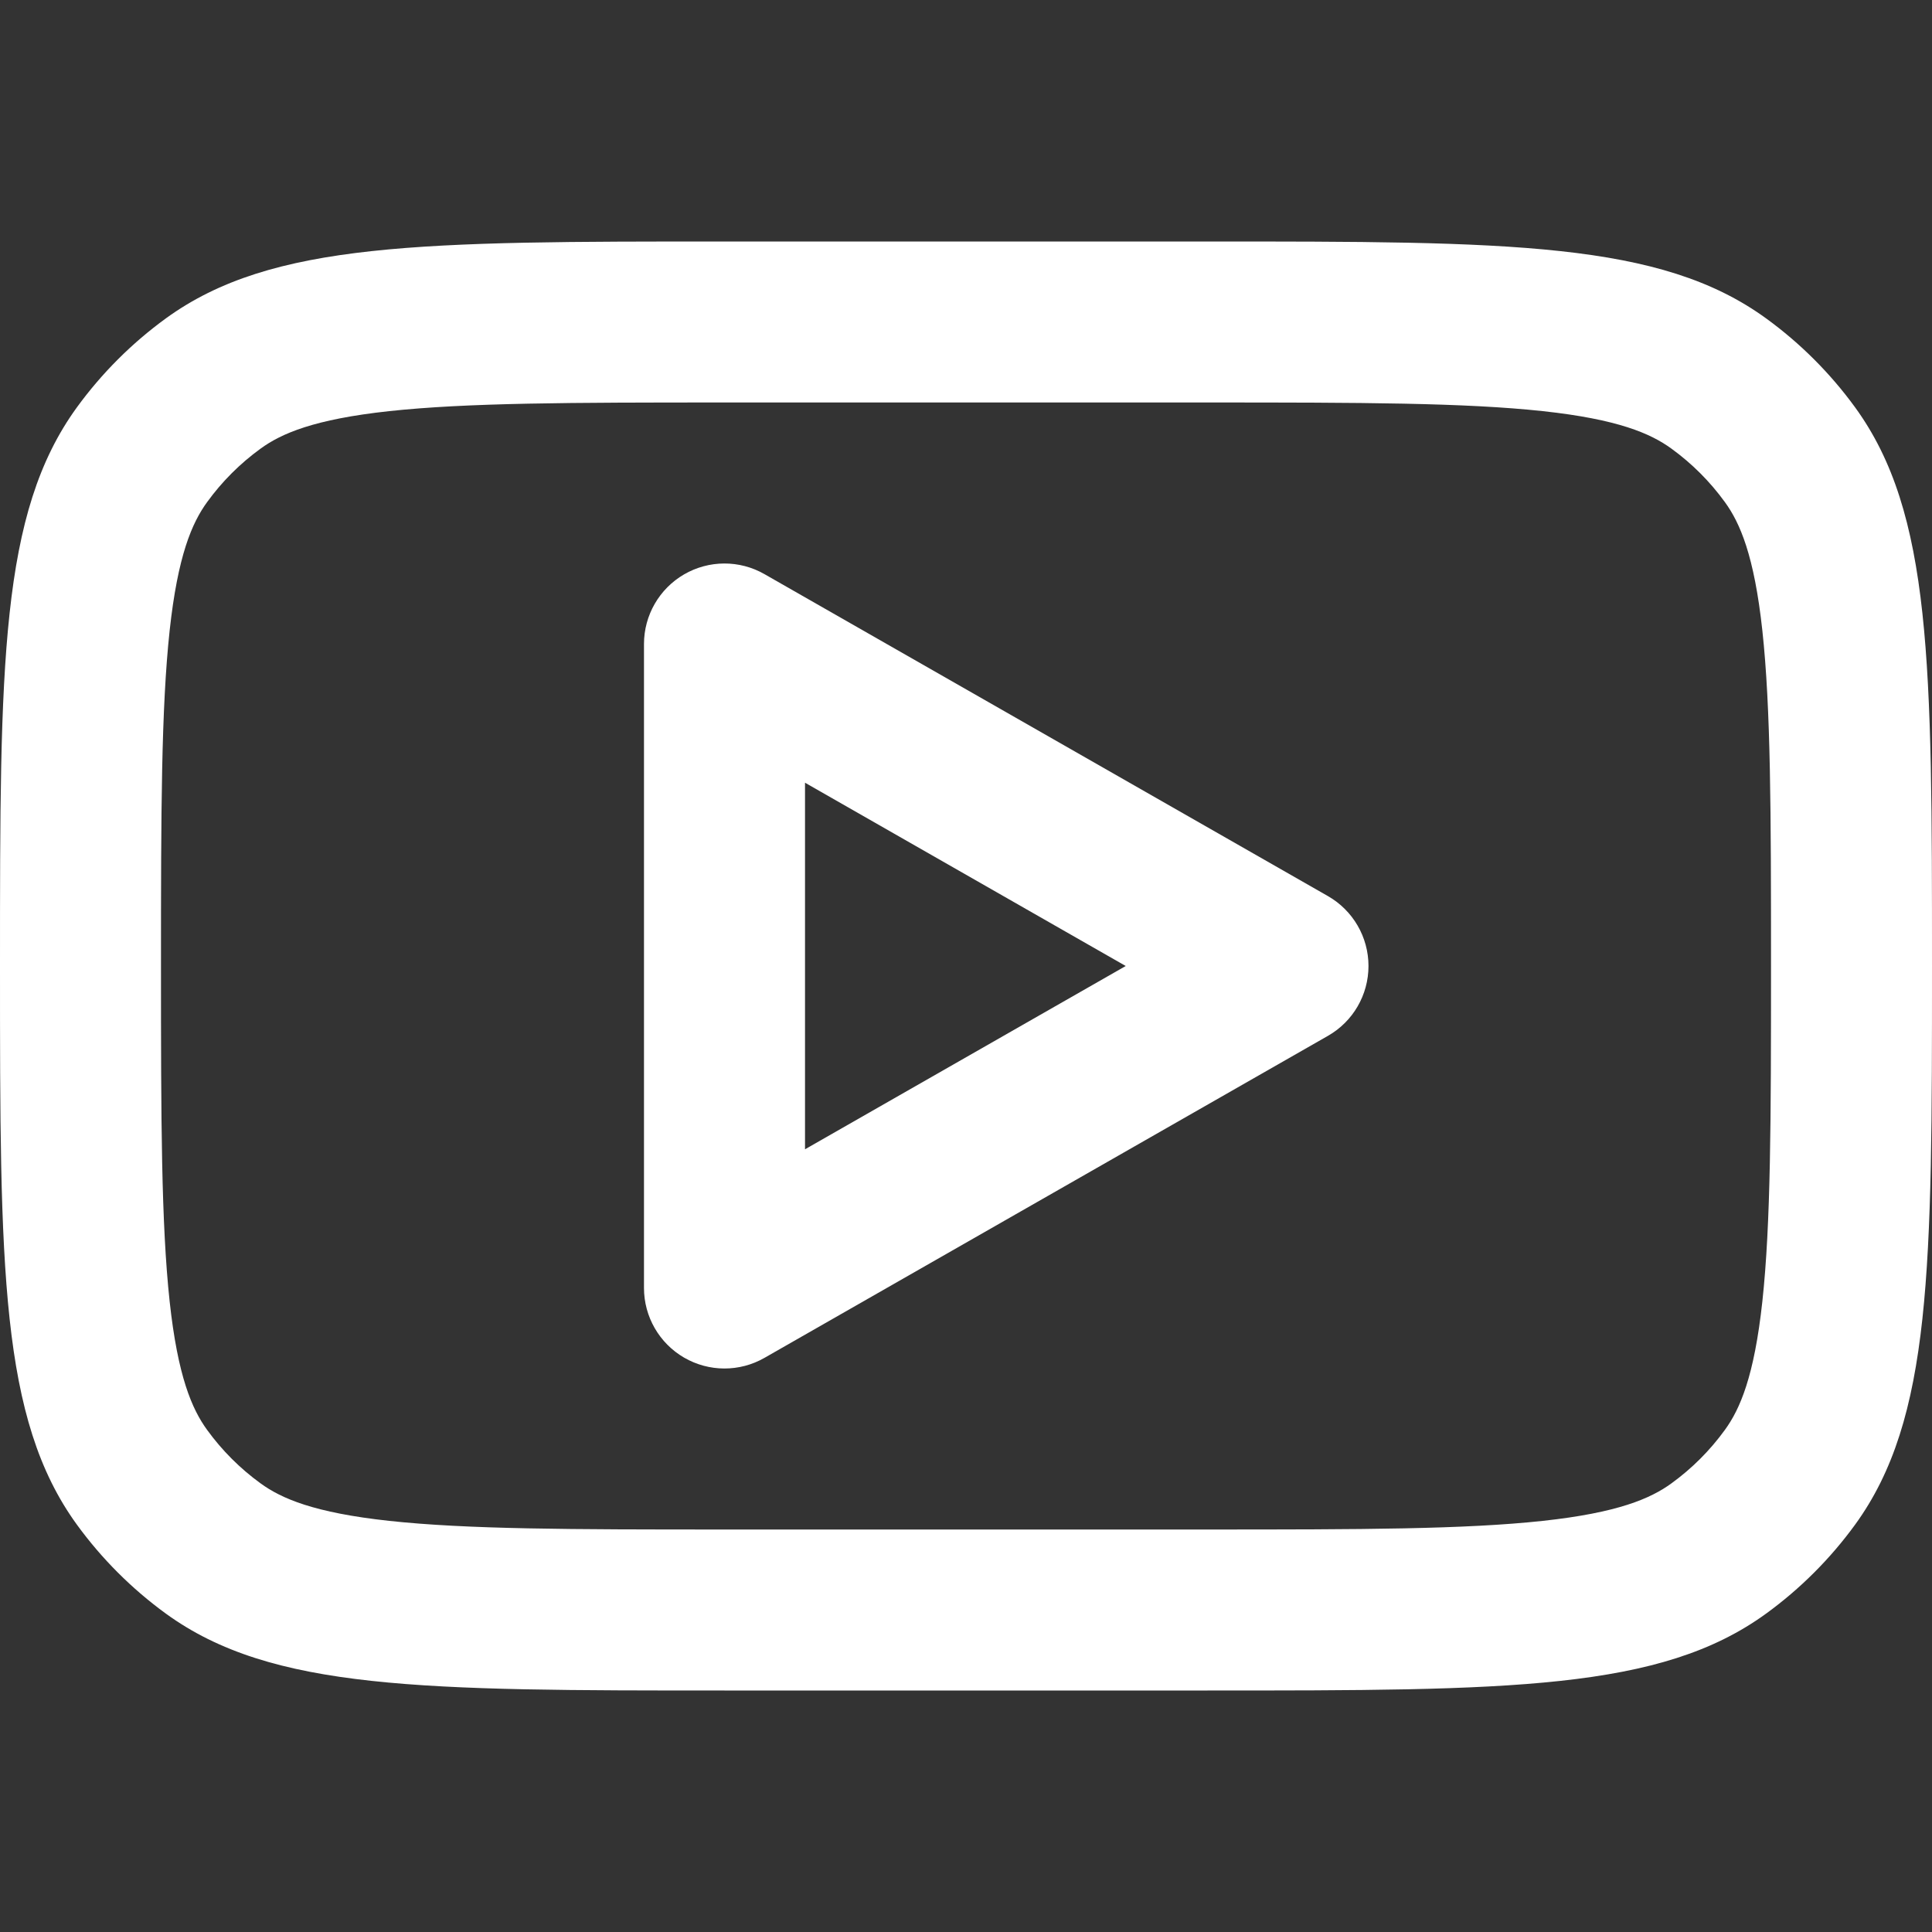
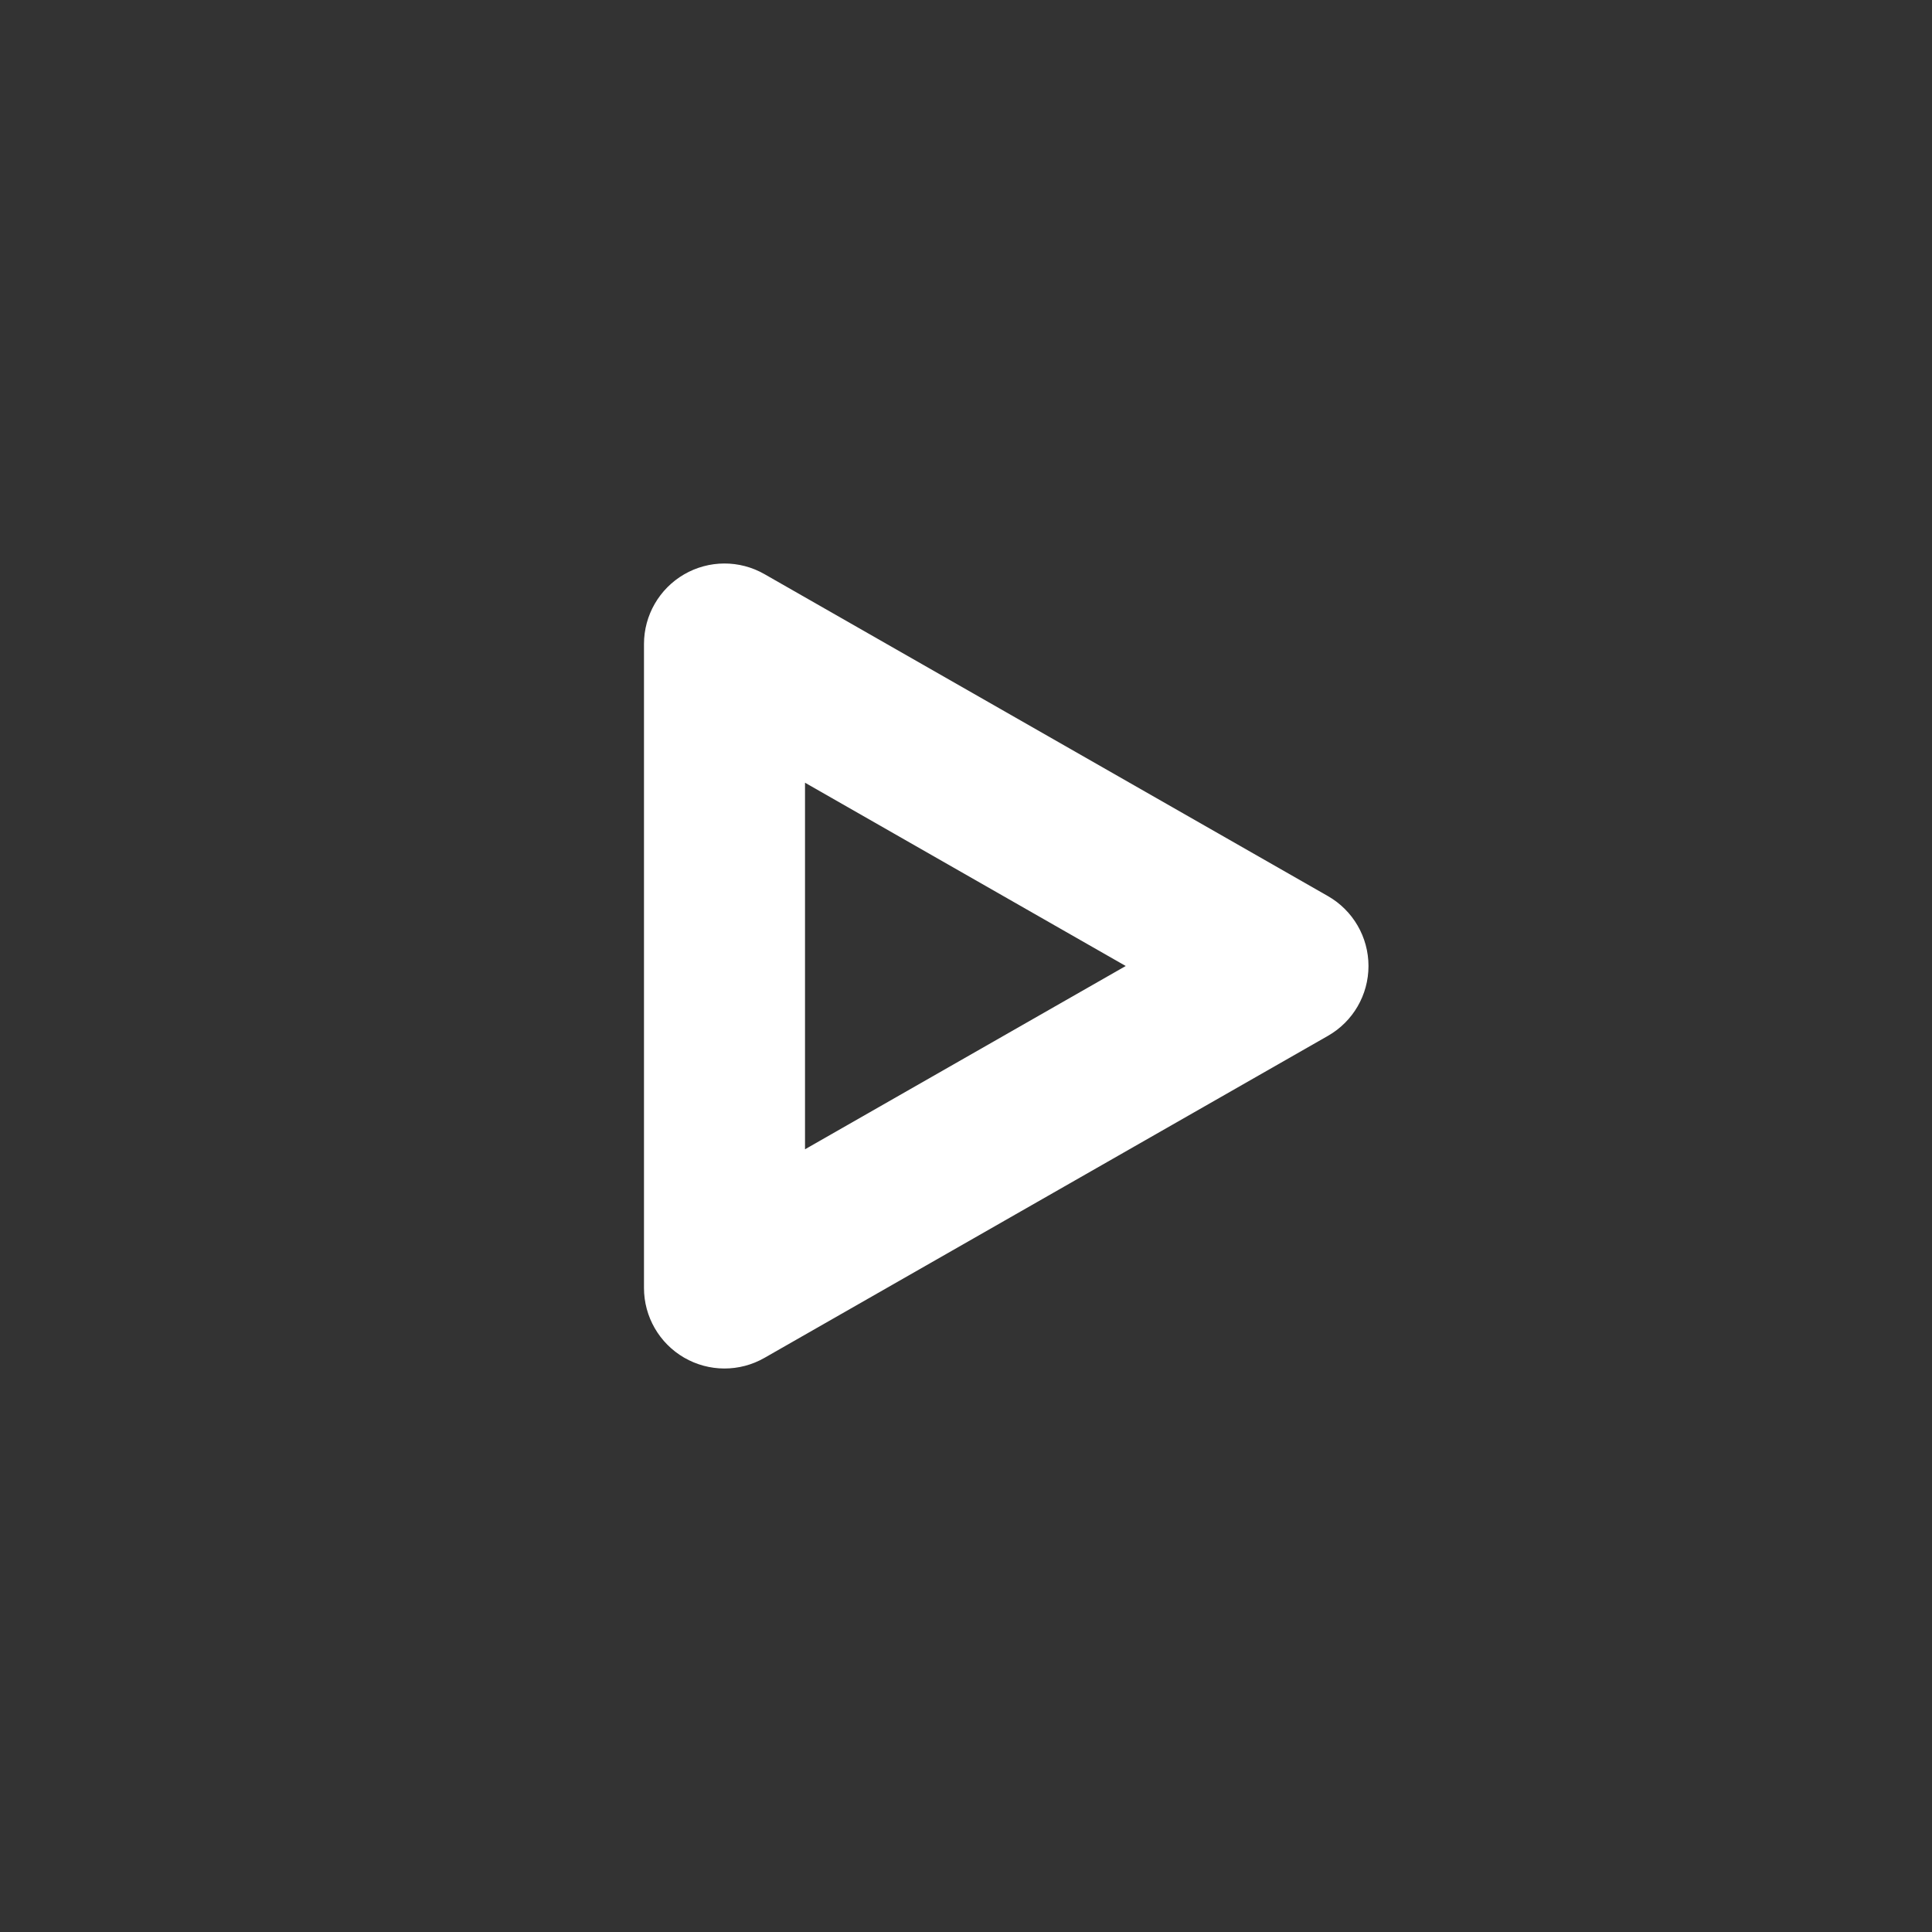
<svg xmlns="http://www.w3.org/2000/svg" width="37" height="37" viewBox="0 0 37 37" fill="none">
  <rect x="0" y="0" width="37" height="37" fill="#333333" stroke="none" />
  <g clip-path="url(#clip0_198_865)">
    <path fill-rule="evenodd" clip-rule="evenodd" d="M14.64 10.995C14.163 10.722 13.577 10.724 13.101 11C12.626 11.276 12.333 11.784 12.333 12.333V24.666C12.333 25.216 12.626 25.724 13.101 26C13.577 26.276 14.163 26.278 14.64 26.005L25.431 19.838C25.912 19.564 26.208 19.053 26.208 18.5C26.208 17.947 25.912 17.436 25.431 17.161L14.64 10.995ZM21.559 18.5L15.417 22.01V14.99L21.559 18.5Z" fill="white" />
-     <path fill-rule="evenodd" clip-rule="evenodd" d="M0 18.5C0 12.719 0 9.829 1.472 7.802C1.948 7.148 2.523 6.573 3.177 6.097C5.204 4.625 8.094 4.625 13.875 4.625H23.125C28.906 4.625 31.796 4.625 33.822 6.097C34.477 6.573 35.052 7.148 35.528 7.802C37 9.829 37 12.719 37 18.5C37 24.281 37 27.171 35.528 29.198C35.052 29.852 34.477 30.427 33.822 30.903C31.796 32.375 28.906 32.375 23.125 32.375H13.875C8.094 32.375 5.204 32.375 3.177 30.903C2.523 30.427 1.948 29.852 1.472 29.198C0 27.171 0 24.281 0 18.5ZM13.875 7.708H23.125C26.084 7.708 28.056 7.713 29.55 7.874C30.986 8.03 31.61 8.301 32.01 8.592C32.403 8.877 32.748 9.222 33.033 9.615C33.324 10.015 33.595 10.639 33.751 12.075C33.913 13.569 33.917 15.541 33.917 18.5C33.917 21.459 33.913 23.431 33.751 24.925C33.595 26.361 33.324 26.985 33.033 27.385C32.748 27.778 32.403 28.123 32.01 28.408C31.61 28.699 30.986 28.97 29.55 29.126C28.056 29.288 26.084 29.292 23.125 29.292H13.875C10.916 29.292 8.944 29.288 7.45 29.126C6.014 28.97 5.39 28.699 4.99 28.408C4.597 28.123 4.252 27.778 3.967 27.385C3.676 26.985 3.405 26.361 3.249 24.925C3.088 23.431 3.083 21.459 3.083 18.5C3.083 15.541 3.088 13.569 3.249 12.075C3.405 10.639 3.676 10.015 3.967 9.615C4.252 9.222 4.597 8.877 4.99 8.592C5.39 8.301 6.014 8.03 7.45 7.874C8.944 7.713 10.916 7.708 13.875 7.708Z" fill="white" />
  </g>
  <defs>
    <clipPath id="clip0_198_865">
      <rect width="37" height="37" fill="white" />
    </clipPath>
  </defs>
</svg>